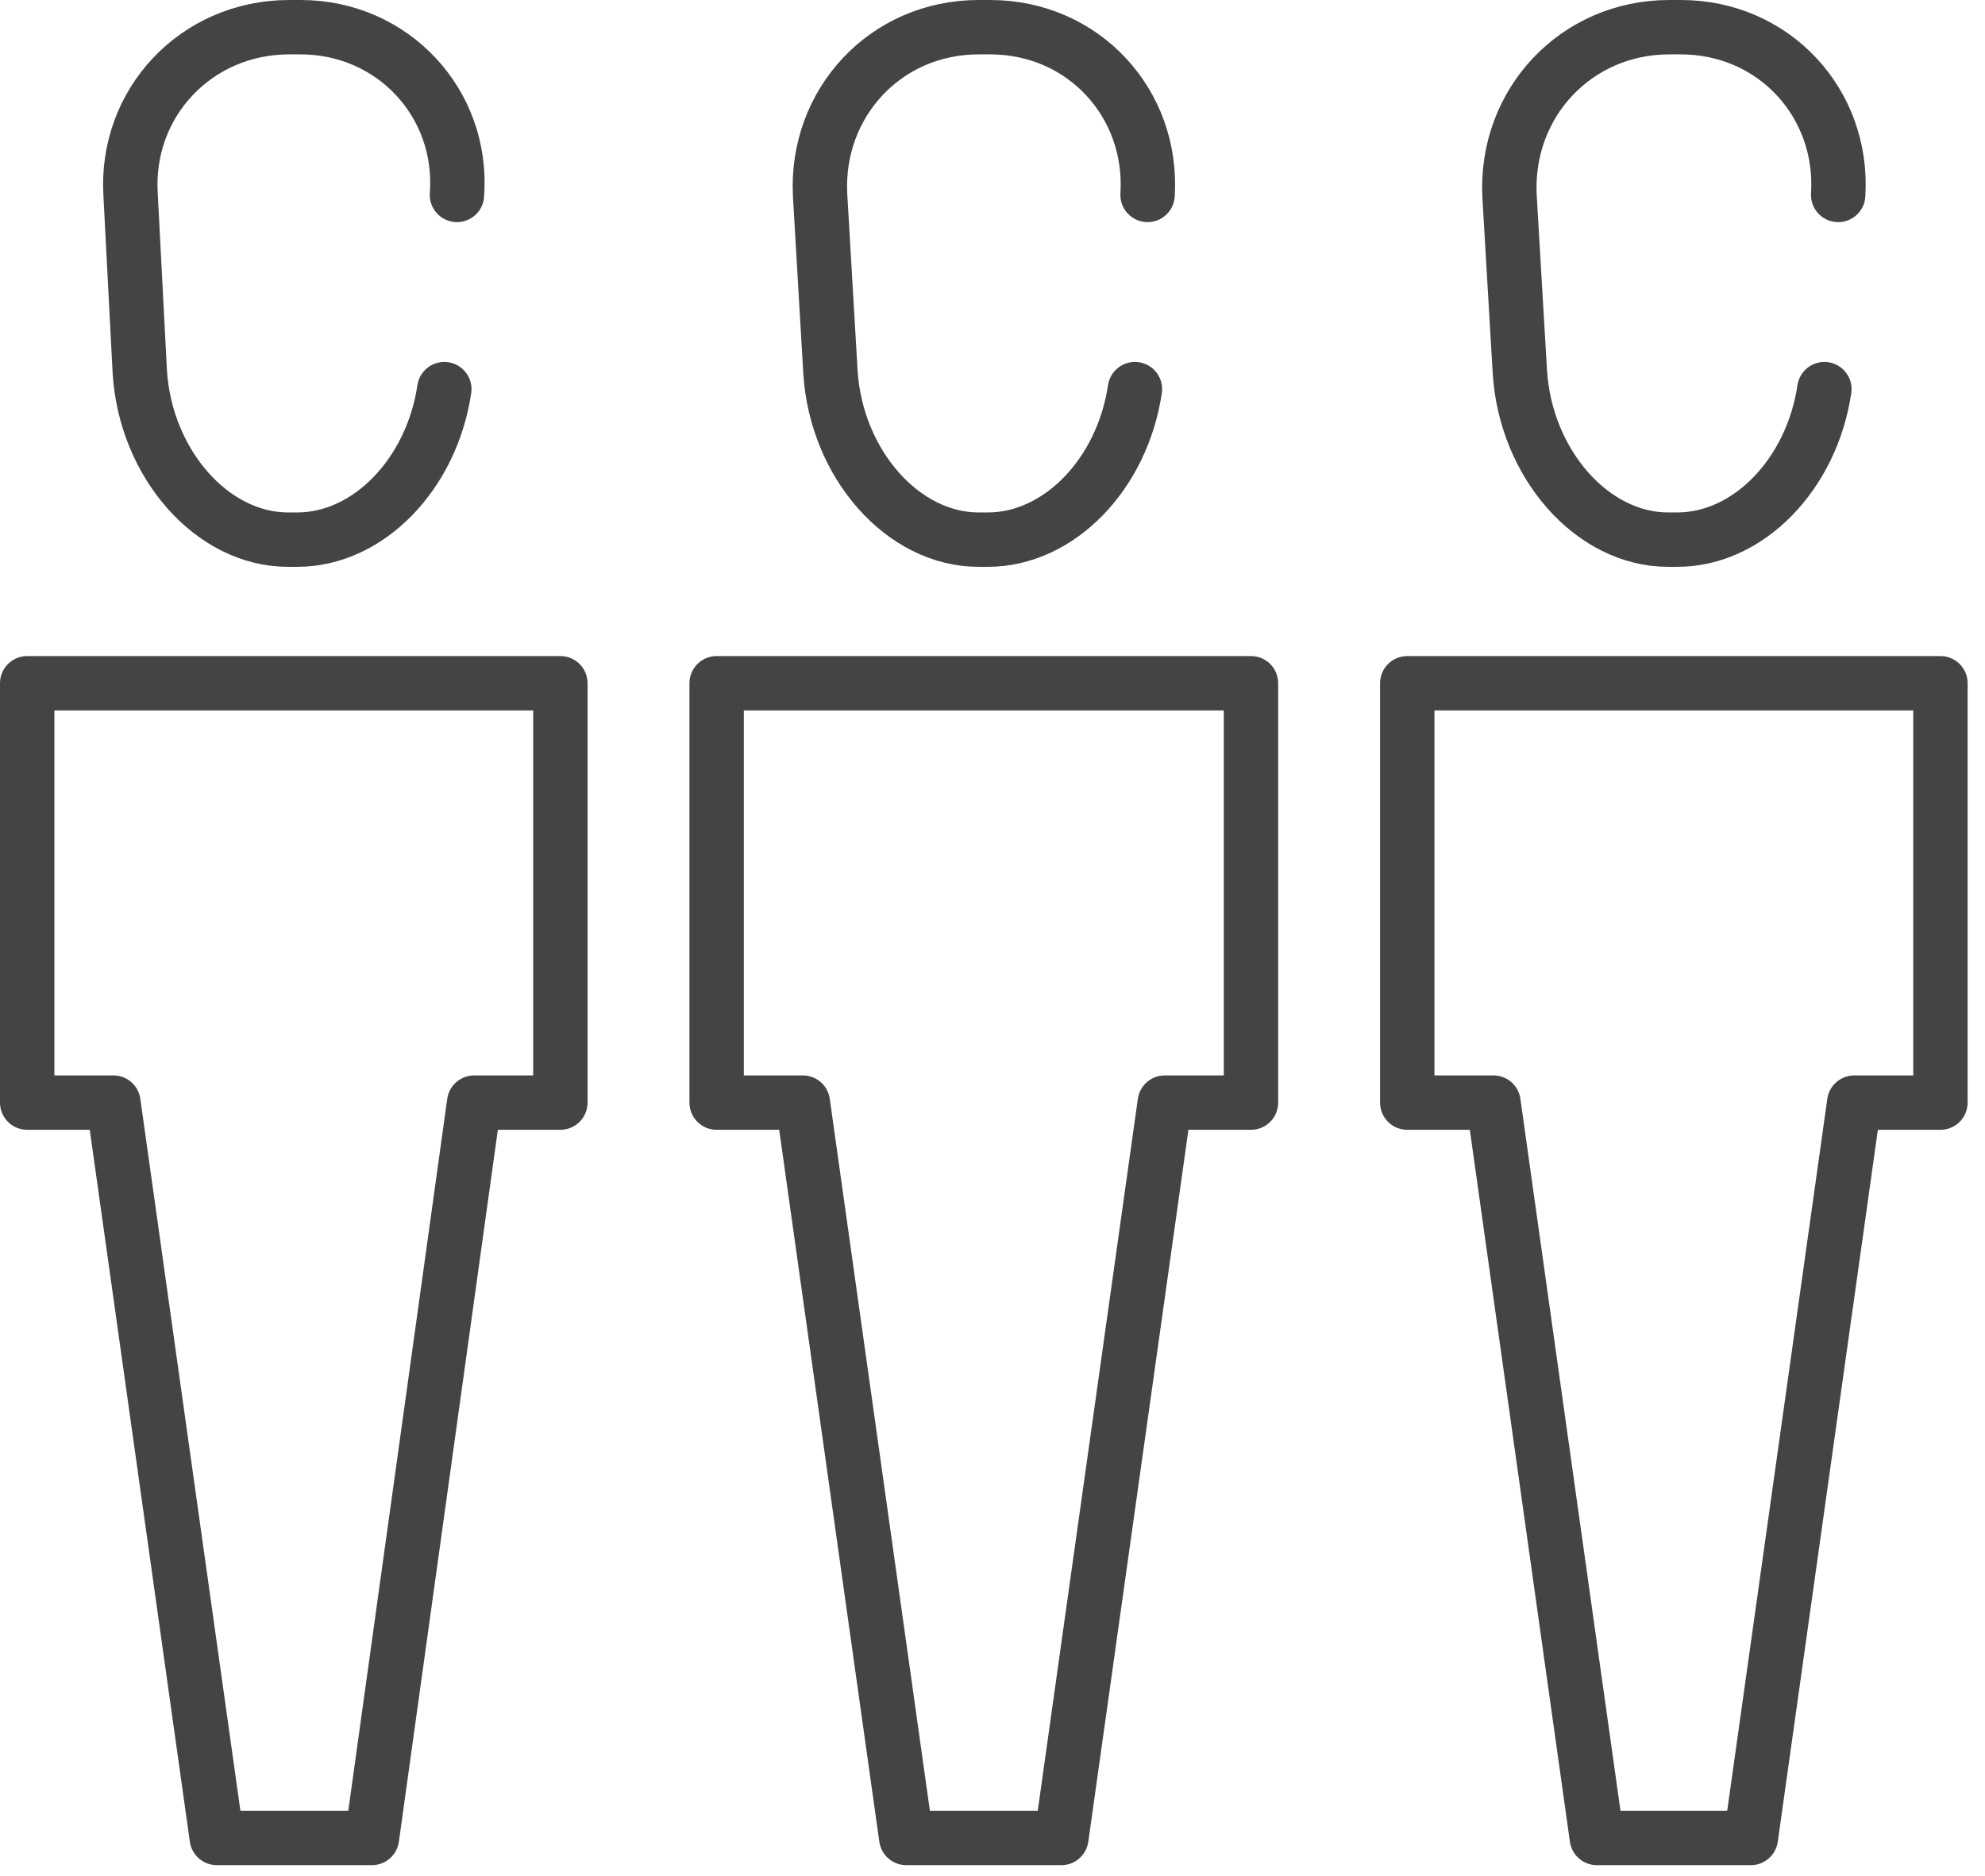
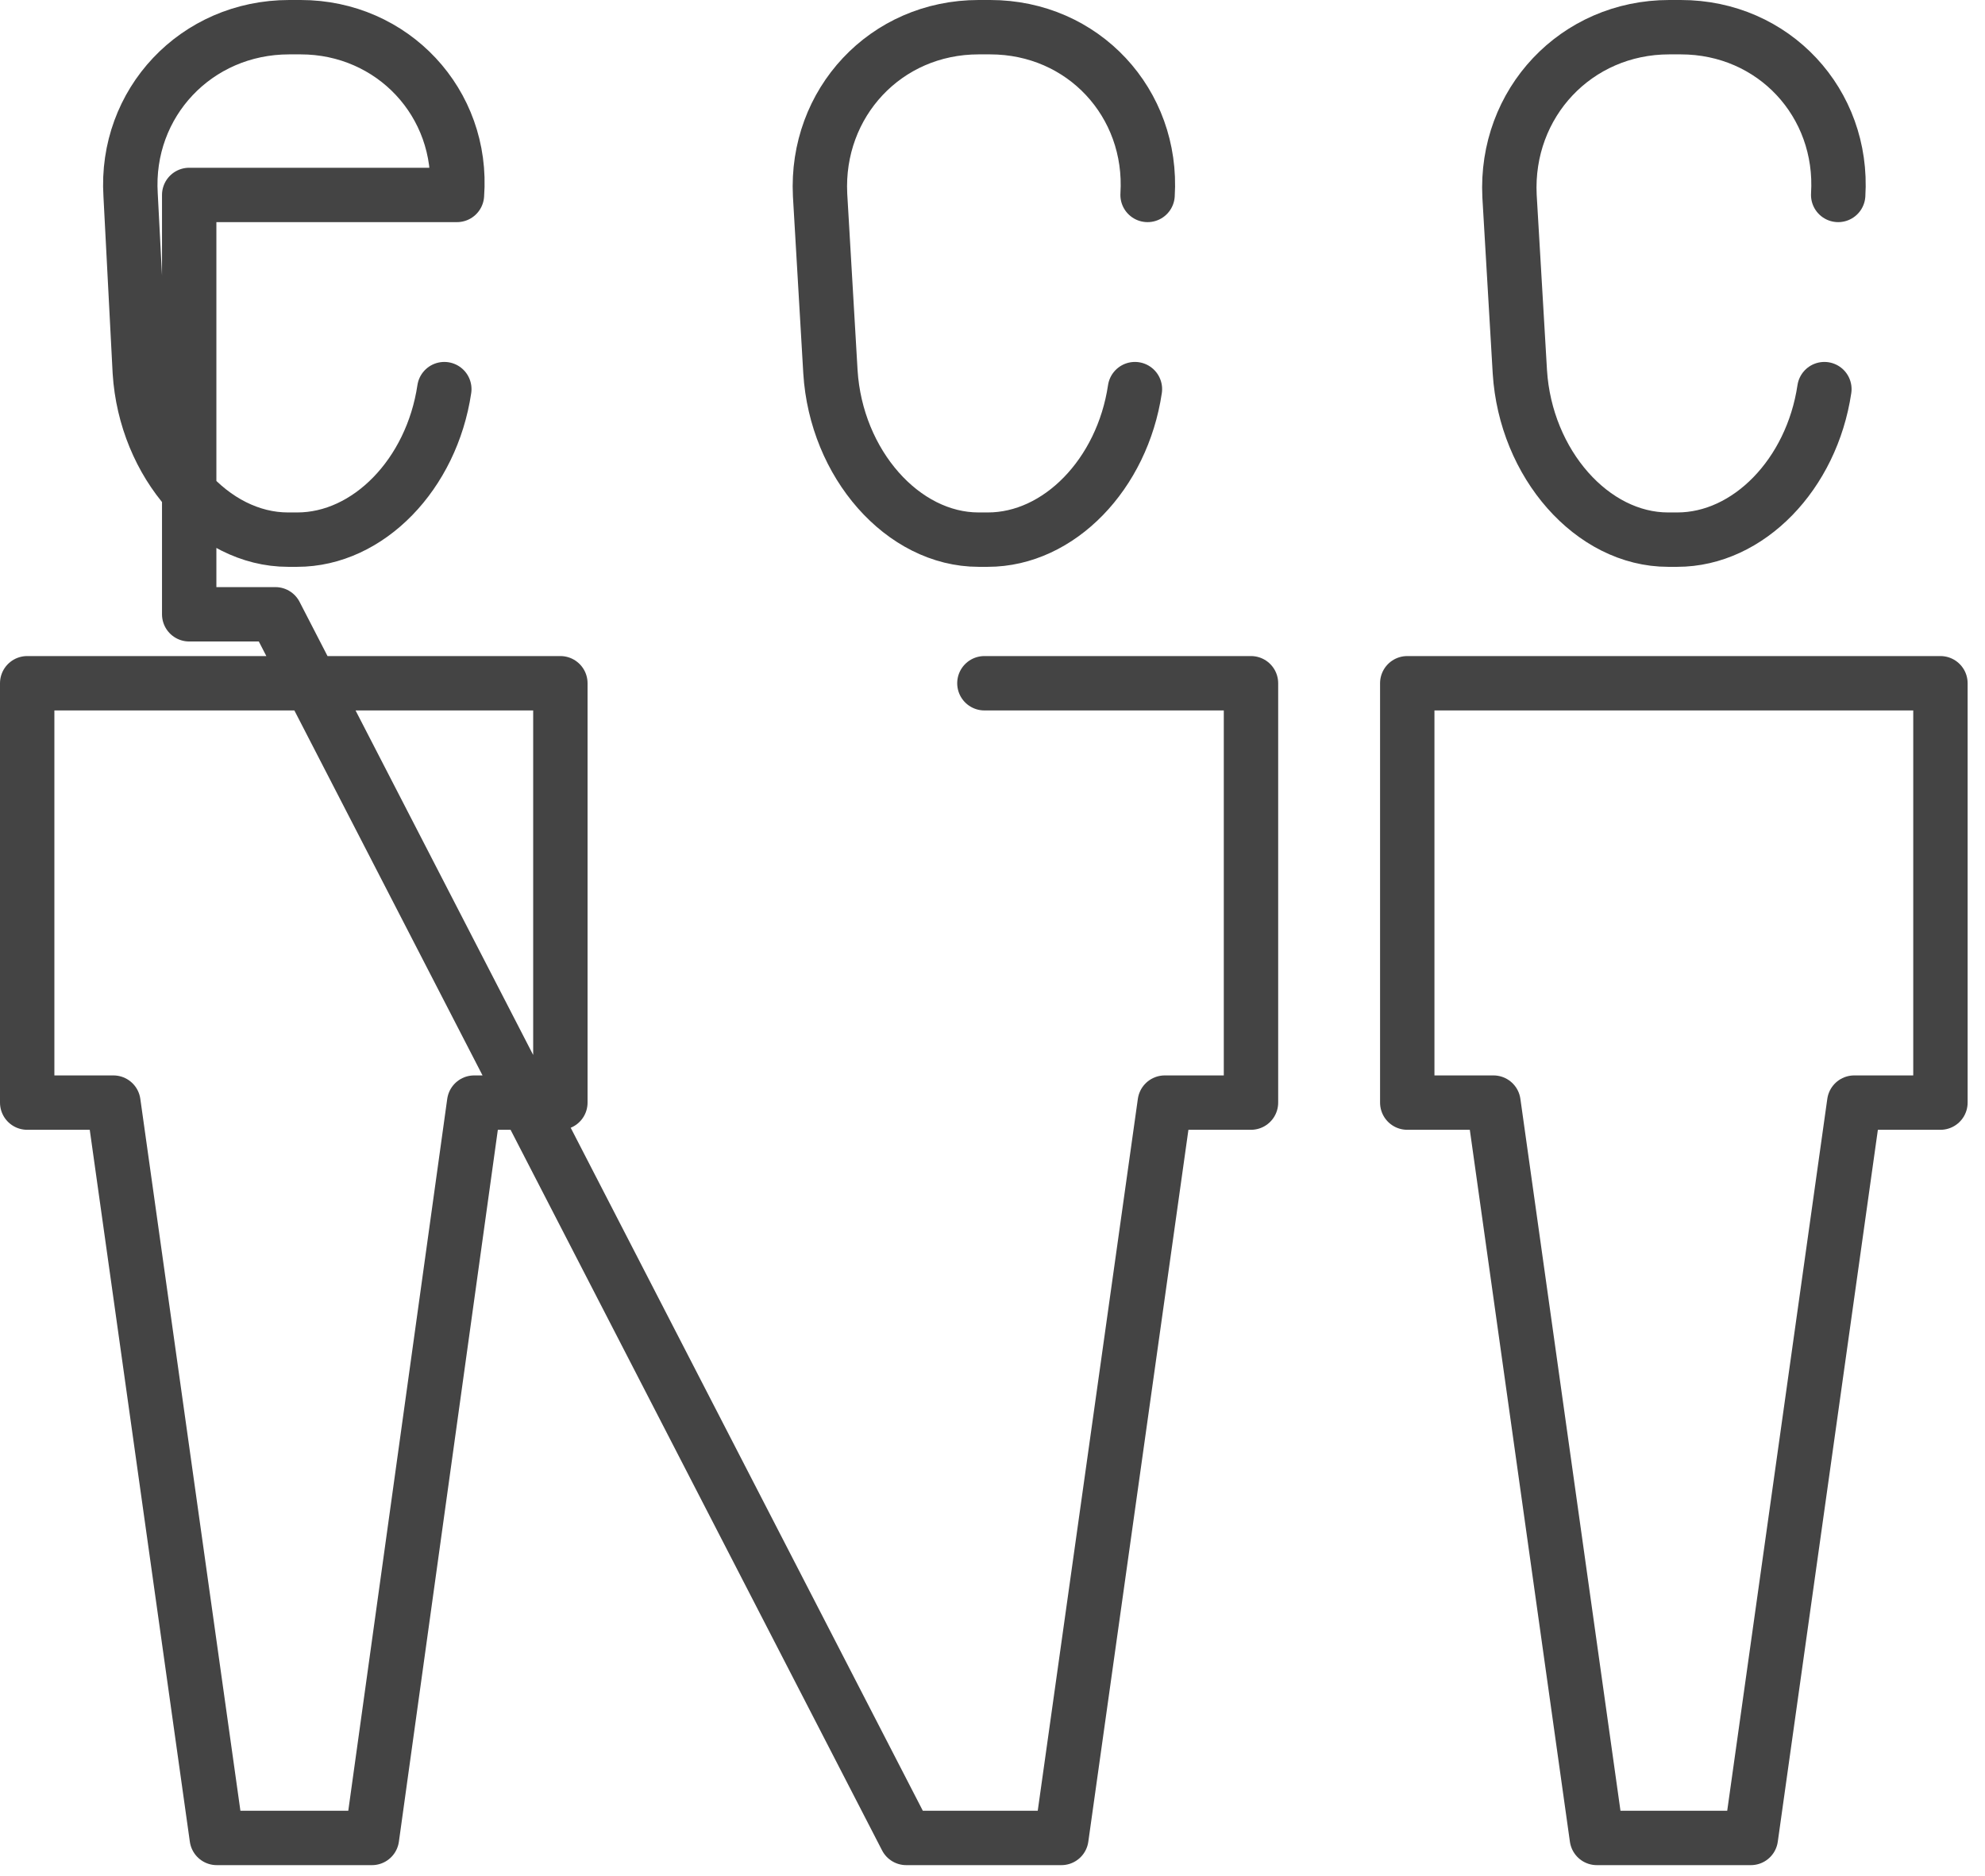
<svg xmlns="http://www.w3.org/2000/svg" width="73" height="69" fill="none">
-   <path d="M10.804 25.13H1v15.424h3.17L7.972 67.6h2.831M10.804 25.13h9.804v15.424h-3.17L13.679 67.6h-2.874M16.34 14.312c-.465 3.127-2.79 5.536-5.41 5.536h-.337c-2.79 0-5.24-2.79-5.452-6.17L4.803 7.17C4.592 3.79 7.212 1 10.635 1h.422c3.381 0 6.001 2.79 5.748 6.17M36.202 25.13h-9.847v15.424h3.17L33.328 67.6H36.2M36.202 25.13h9.804v15.424h-3.17L39.033 67.6h-2.831M41.738 14.312c-.465 3.127-2.79 5.536-5.41 5.536h-.338c-2.789 0-5.24-2.79-5.45-6.17l-.381-6.508C29.989 3.79 32.568 1 35.99 1h.423c3.423 0 6 2.79 5.79 6.17M61.557 25.13h-9.804v15.424h3.17L58.725 67.6h2.831M61.557 25.13h9.804v15.424h-3.17L64.389 67.6h-2.831M67.093 14.312c-.465 3.127-2.79 5.536-5.41 5.536h-.337c-2.79 0-5.24-2.79-5.452-6.17l-.38-6.466C55.345 3.79 57.965 1 61.388 1h.423c3.423 0 6 2.79 5.79 6.17" stroke="#444" stroke-width="2" stroke-miterlimit="10" stroke-linecap="round" stroke-linejoin="round" />
+   <path d="M10.804 25.13H1v15.424h3.17L7.972 67.6h2.831M10.804 25.13h9.804v15.424h-3.17L13.679 67.6h-2.874M16.34 14.312c-.465 3.127-2.79 5.536-5.41 5.536h-.337c-2.79 0-5.24-2.79-5.452-6.17L4.803 7.17C4.592 3.79 7.212 1 10.635 1h.422c3.381 0 6.001 2.79 5.748 6.17h-9.847v15.424h3.17L33.328 67.6H36.2M36.202 25.13h9.804v15.424h-3.17L39.033 67.6h-2.831M41.738 14.312c-.465 3.127-2.79 5.536-5.41 5.536h-.338c-2.789 0-5.24-2.79-5.45-6.17l-.381-6.508C29.989 3.79 32.568 1 35.99 1h.423c3.423 0 6 2.79 5.79 6.17M61.557 25.13h-9.804v15.424h3.17L58.725 67.6h2.831M61.557 25.13h9.804v15.424h-3.17L64.389 67.6h-2.831M67.093 14.312c-.465 3.127-2.79 5.536-5.41 5.536h-.337c-2.79 0-5.24-2.79-5.452-6.17l-.38-6.466C55.345 3.79 57.965 1 61.388 1h.423c3.423 0 6 2.79 5.79 6.17" stroke="#444" stroke-width="2" stroke-miterlimit="10" stroke-linecap="round" stroke-linejoin="round" />
</svg>